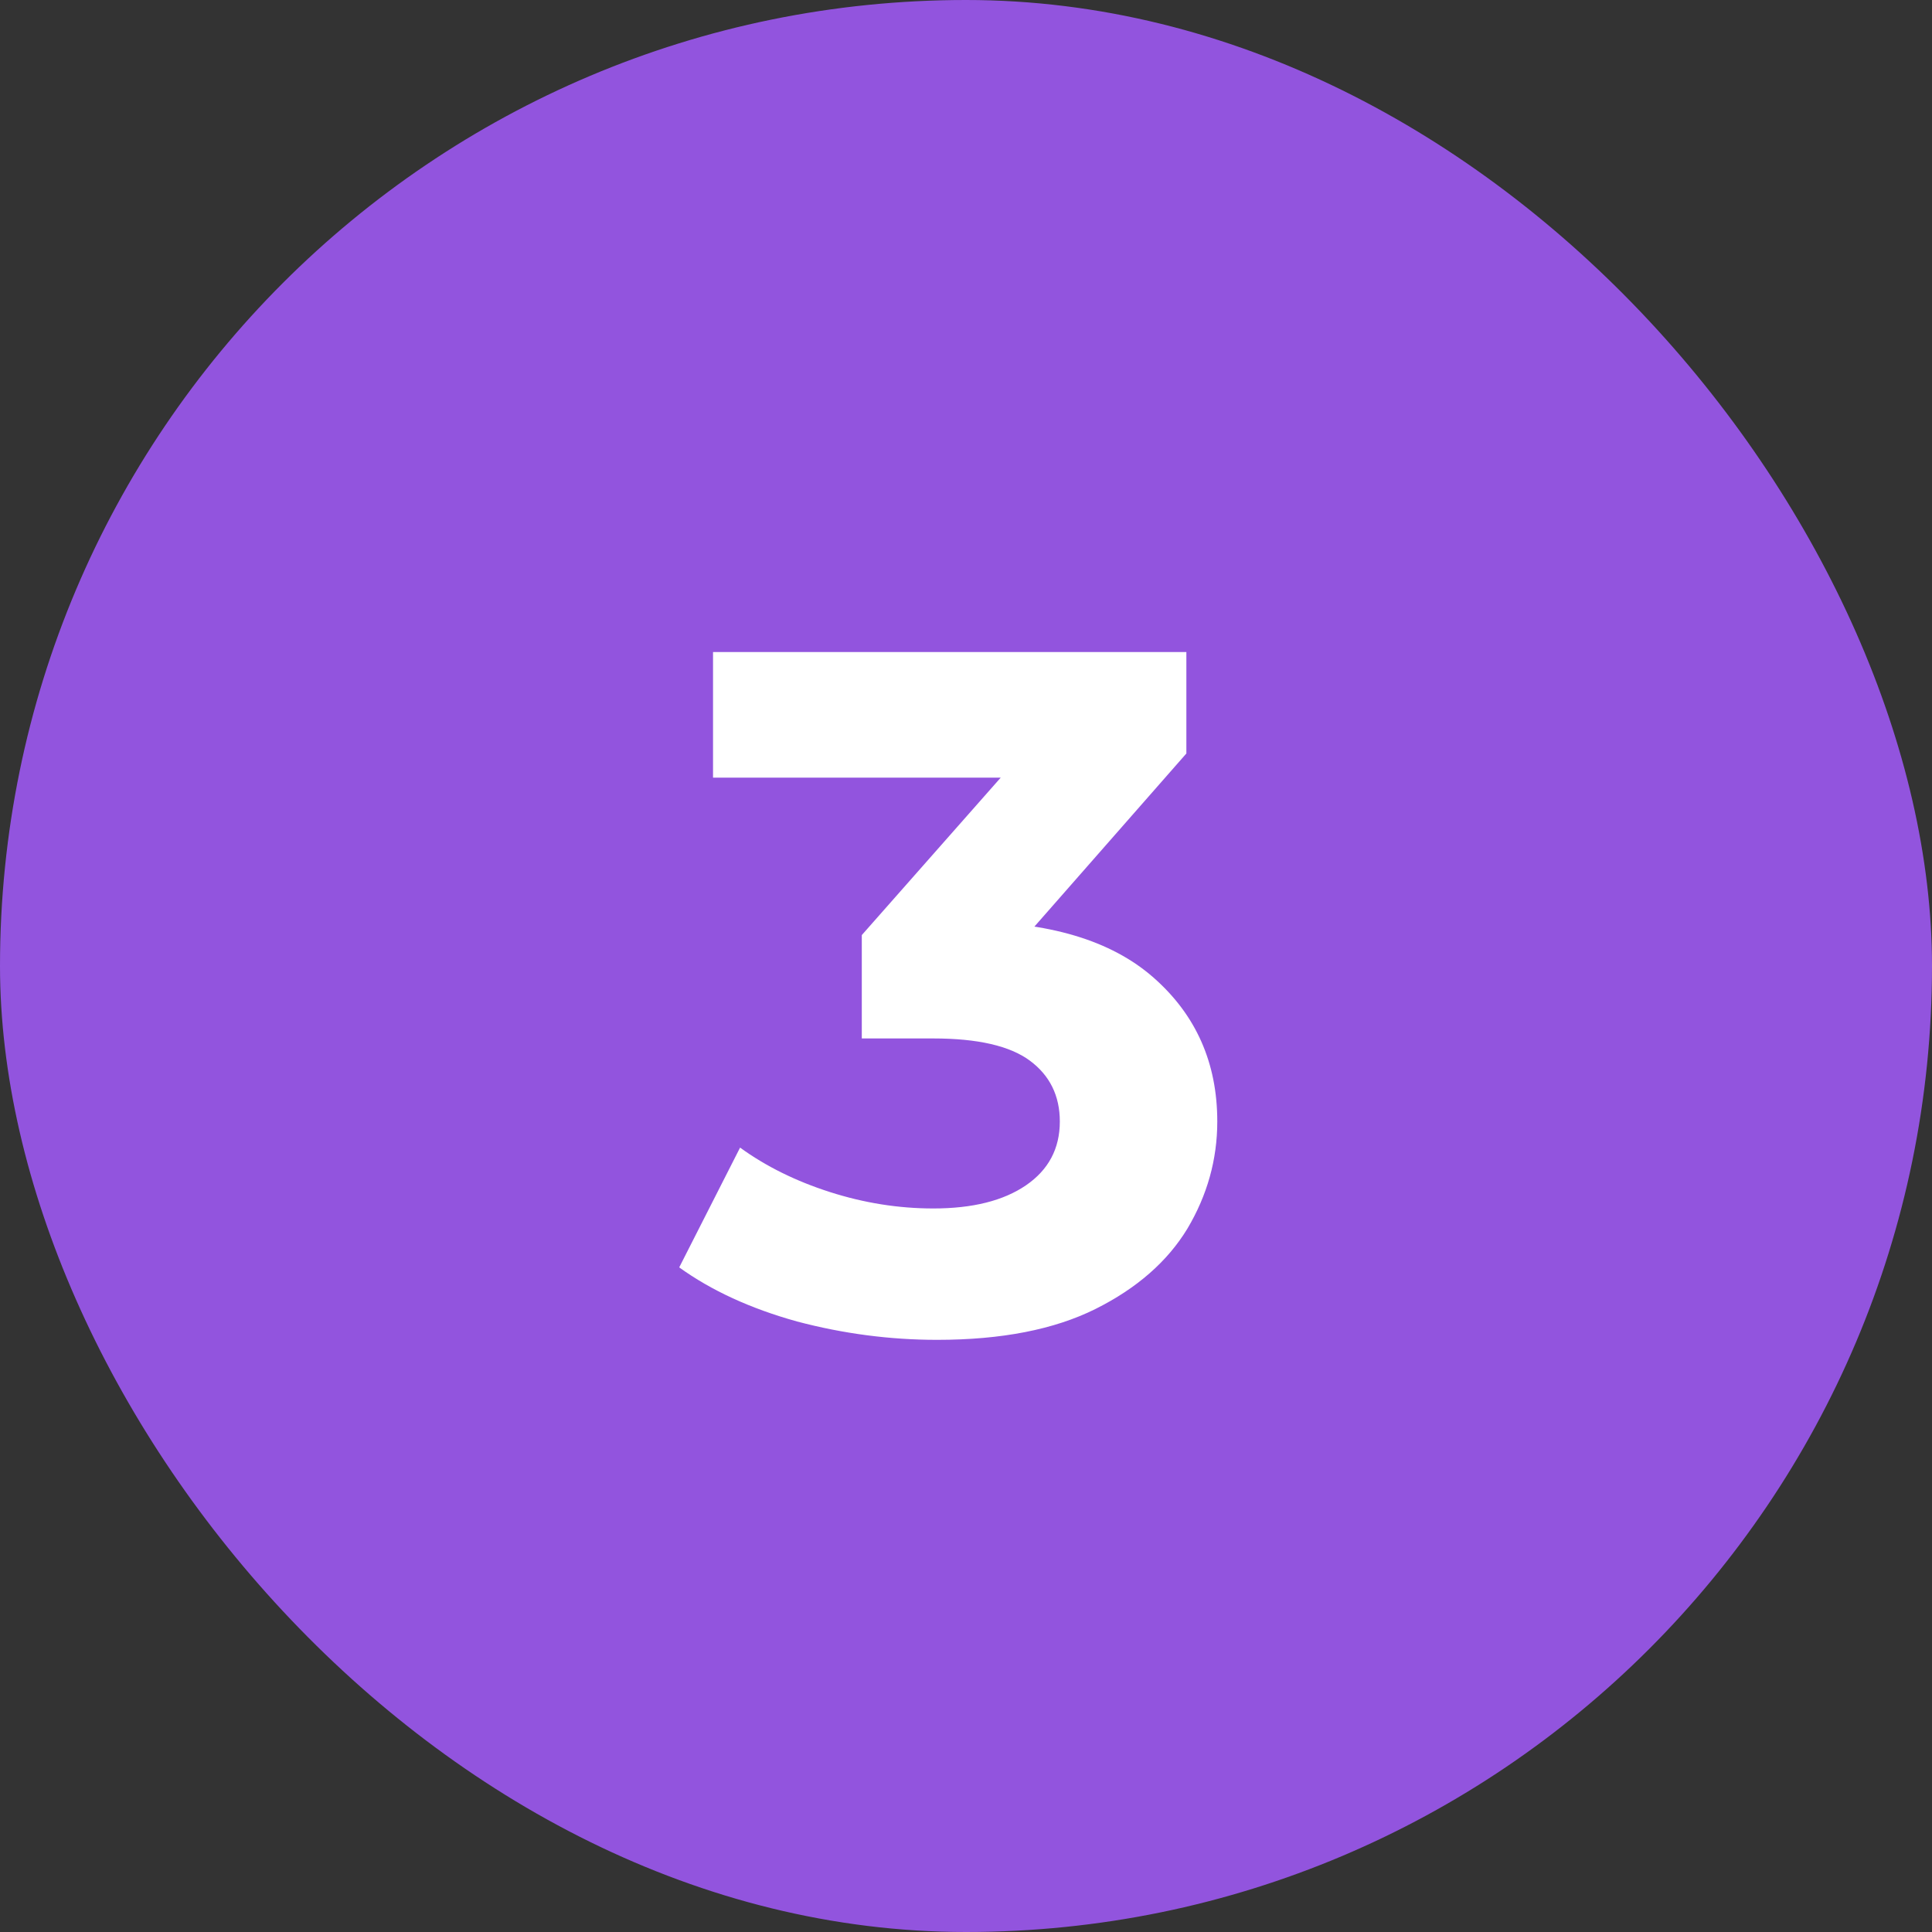
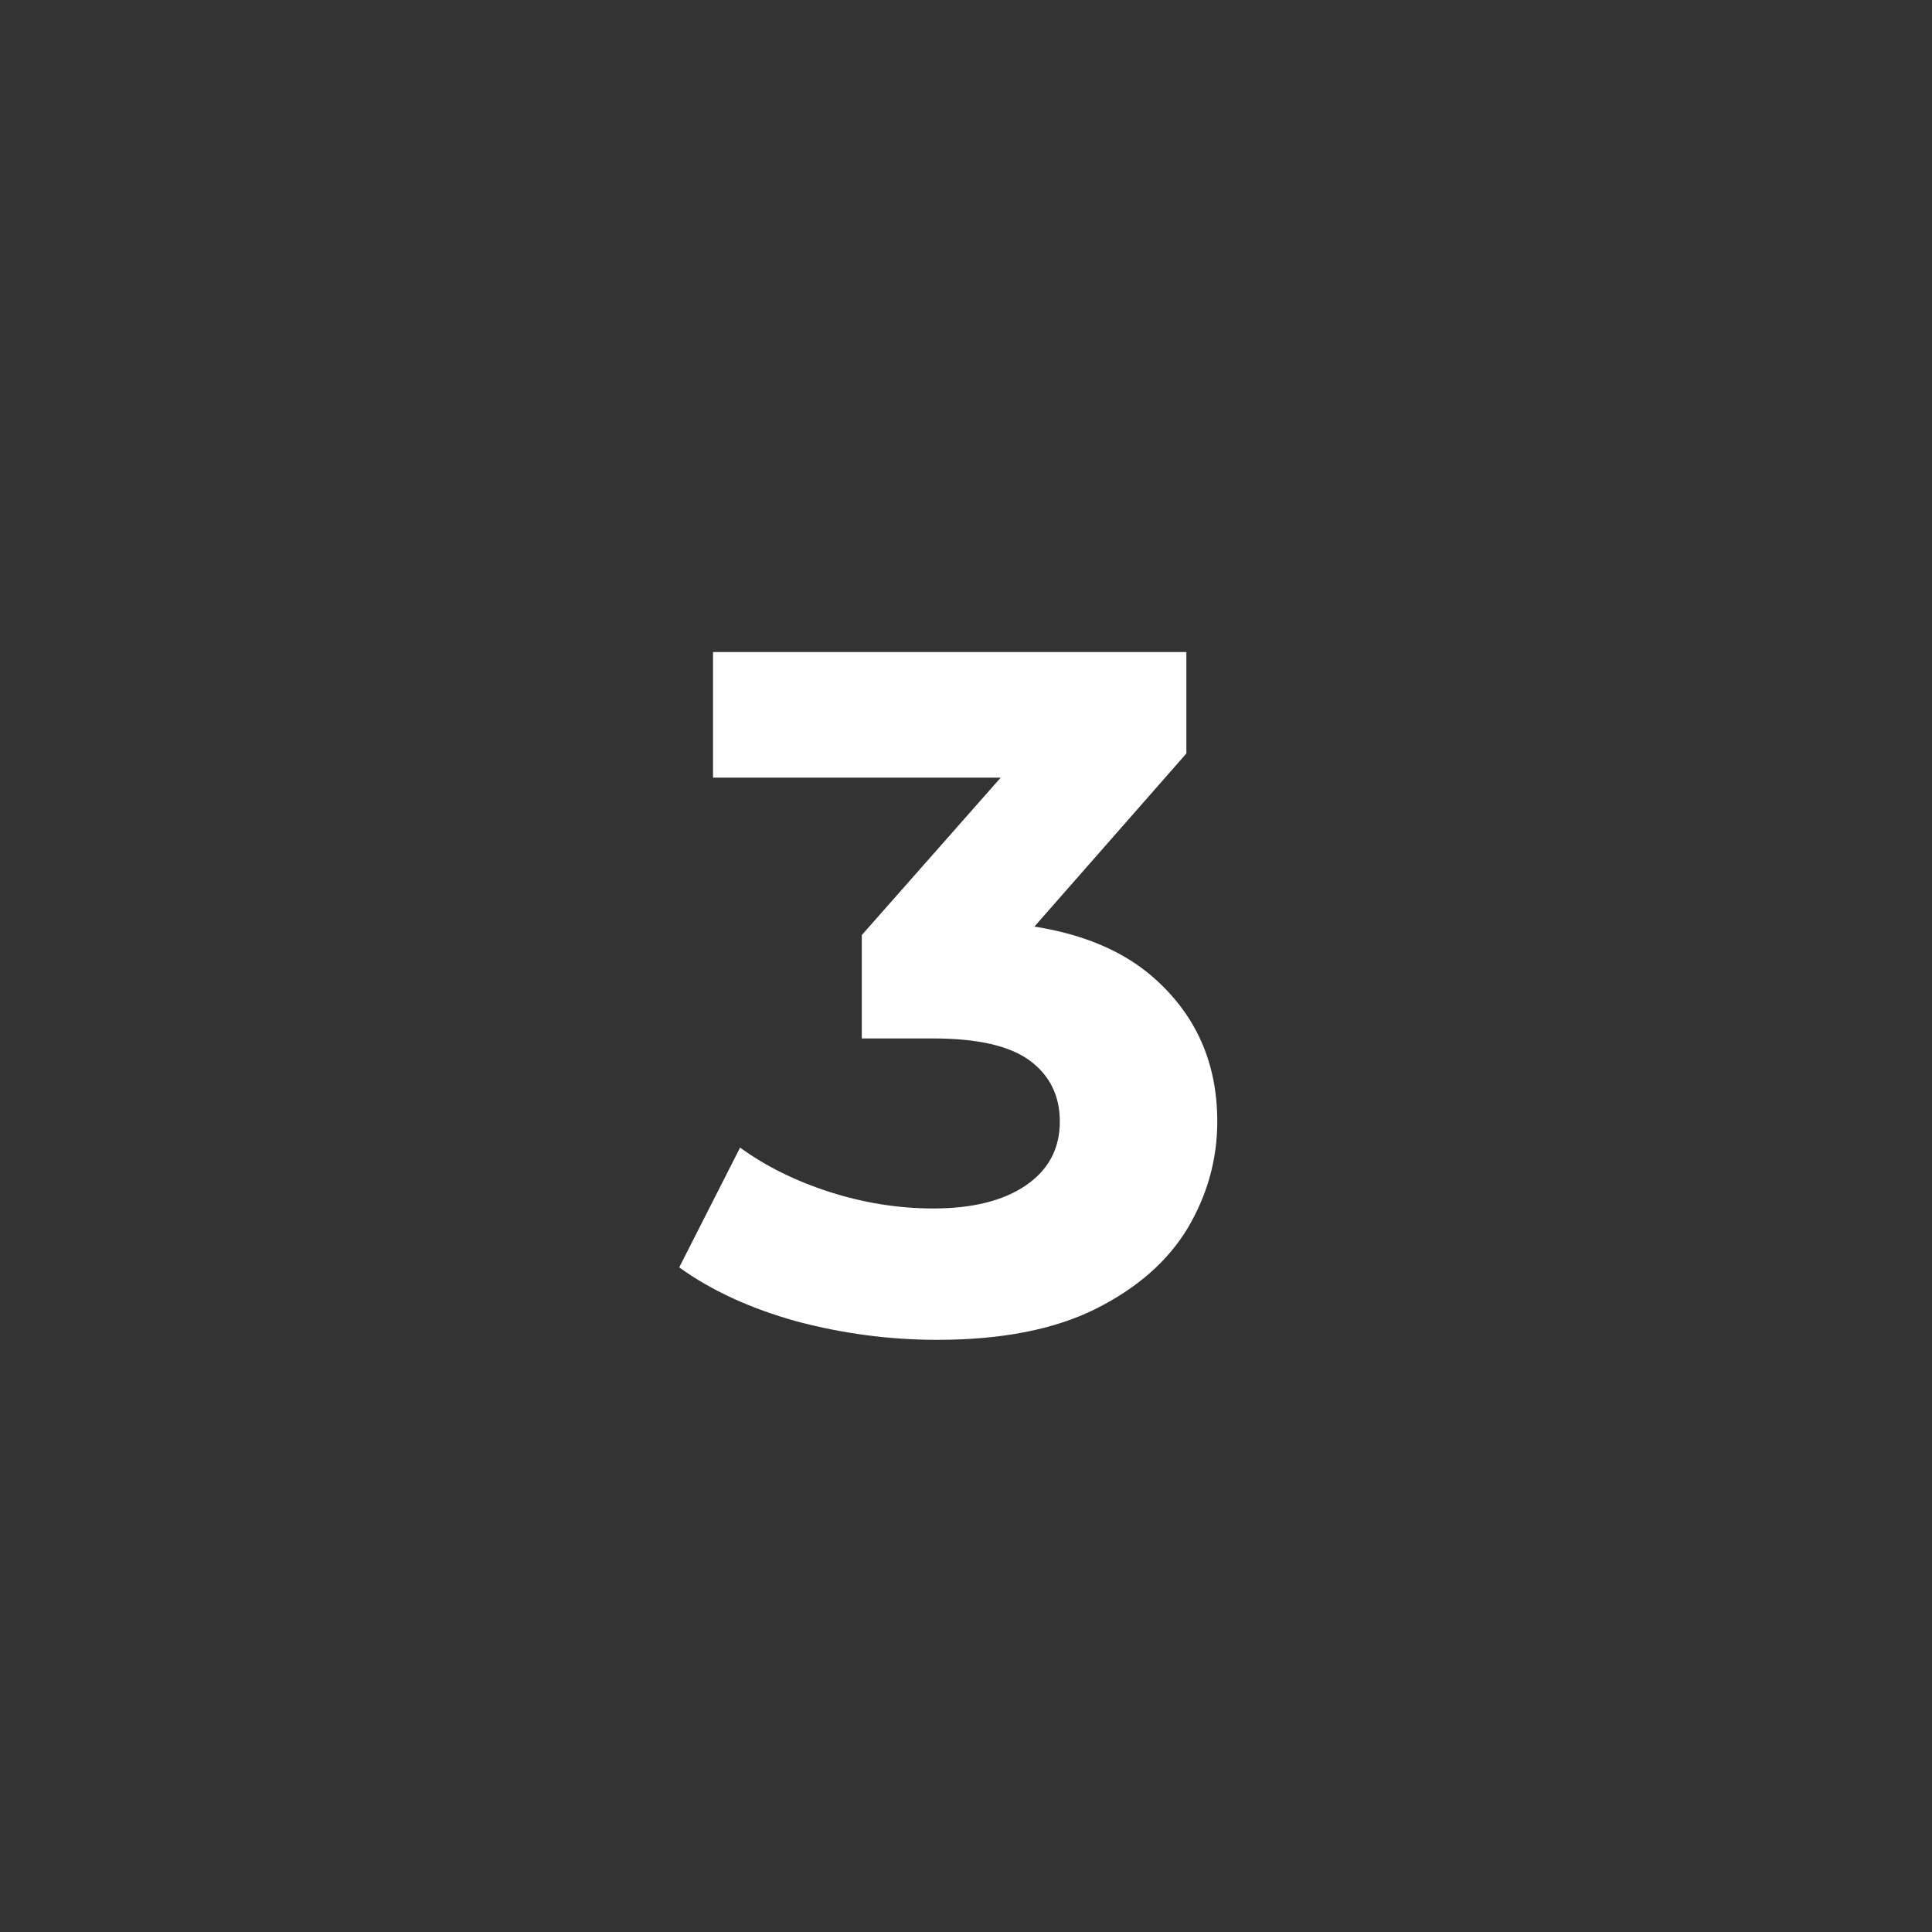
<svg xmlns="http://www.w3.org/2000/svg" width="32" height="32" viewBox="0 0 32 32" fill="none">
  <rect x="0" y="0" width="32" height="32" fill="#333333" stroke="none" />
-   <rect width="32" height="32" rx="16" fill="#9254DE" />
-   <path d="M15.522 22.192C14.743 22.192 13.97 22.091 13.202 21.888C12.434 21.675 11.783 21.376 11.25 20.992L12.258 19.008C12.684 19.317 13.18 19.563 13.746 19.744C14.311 19.925 14.882 20.016 15.458 20.016C16.108 20.016 16.62 19.888 16.994 19.632C17.367 19.376 17.554 19.024 17.554 18.576C17.554 18.149 17.388 17.813 17.058 17.568C16.727 17.323 16.194 17.2 15.458 17.2H14.274V15.488L17.394 11.952L17.682 12.88H11.81V10.8H19.65V12.48L16.546 16.016L15.234 15.264H15.986C17.362 15.264 18.402 15.573 19.106 16.192C19.81 16.811 20.162 17.605 20.162 18.576C20.162 19.205 19.996 19.797 19.666 20.352C19.335 20.896 18.828 21.339 18.146 21.68C17.463 22.021 16.588 22.192 15.522 22.192Z" fill="white" />
+   <path d="M15.522 22.192C14.743 22.192 13.97 22.091 13.202 21.888C12.434 21.675 11.783 21.376 11.25 20.992L12.258 19.008C12.684 19.317 13.18 19.563 13.746 19.744C14.311 19.925 14.882 20.016 15.458 20.016C16.108 20.016 16.62 19.888 16.994 19.632C17.367 19.376 17.554 19.024 17.554 18.576C17.554 18.149 17.388 17.813 17.058 17.568C16.727 17.323 16.194 17.2 15.458 17.2H14.274V15.488L17.394 11.952L17.682 12.88H11.81V10.8H19.65V12.48L16.546 16.016L15.234 15.264H15.986C17.362 15.264 18.402 15.573 19.106 16.192C19.81 16.811 20.162 17.605 20.162 18.576C20.162 19.205 19.996 19.797 19.666 20.352C19.335 20.896 18.828 21.339 18.146 21.68C17.463 22.021 16.588 22.192 15.522 22.192" fill="white" />
</svg>